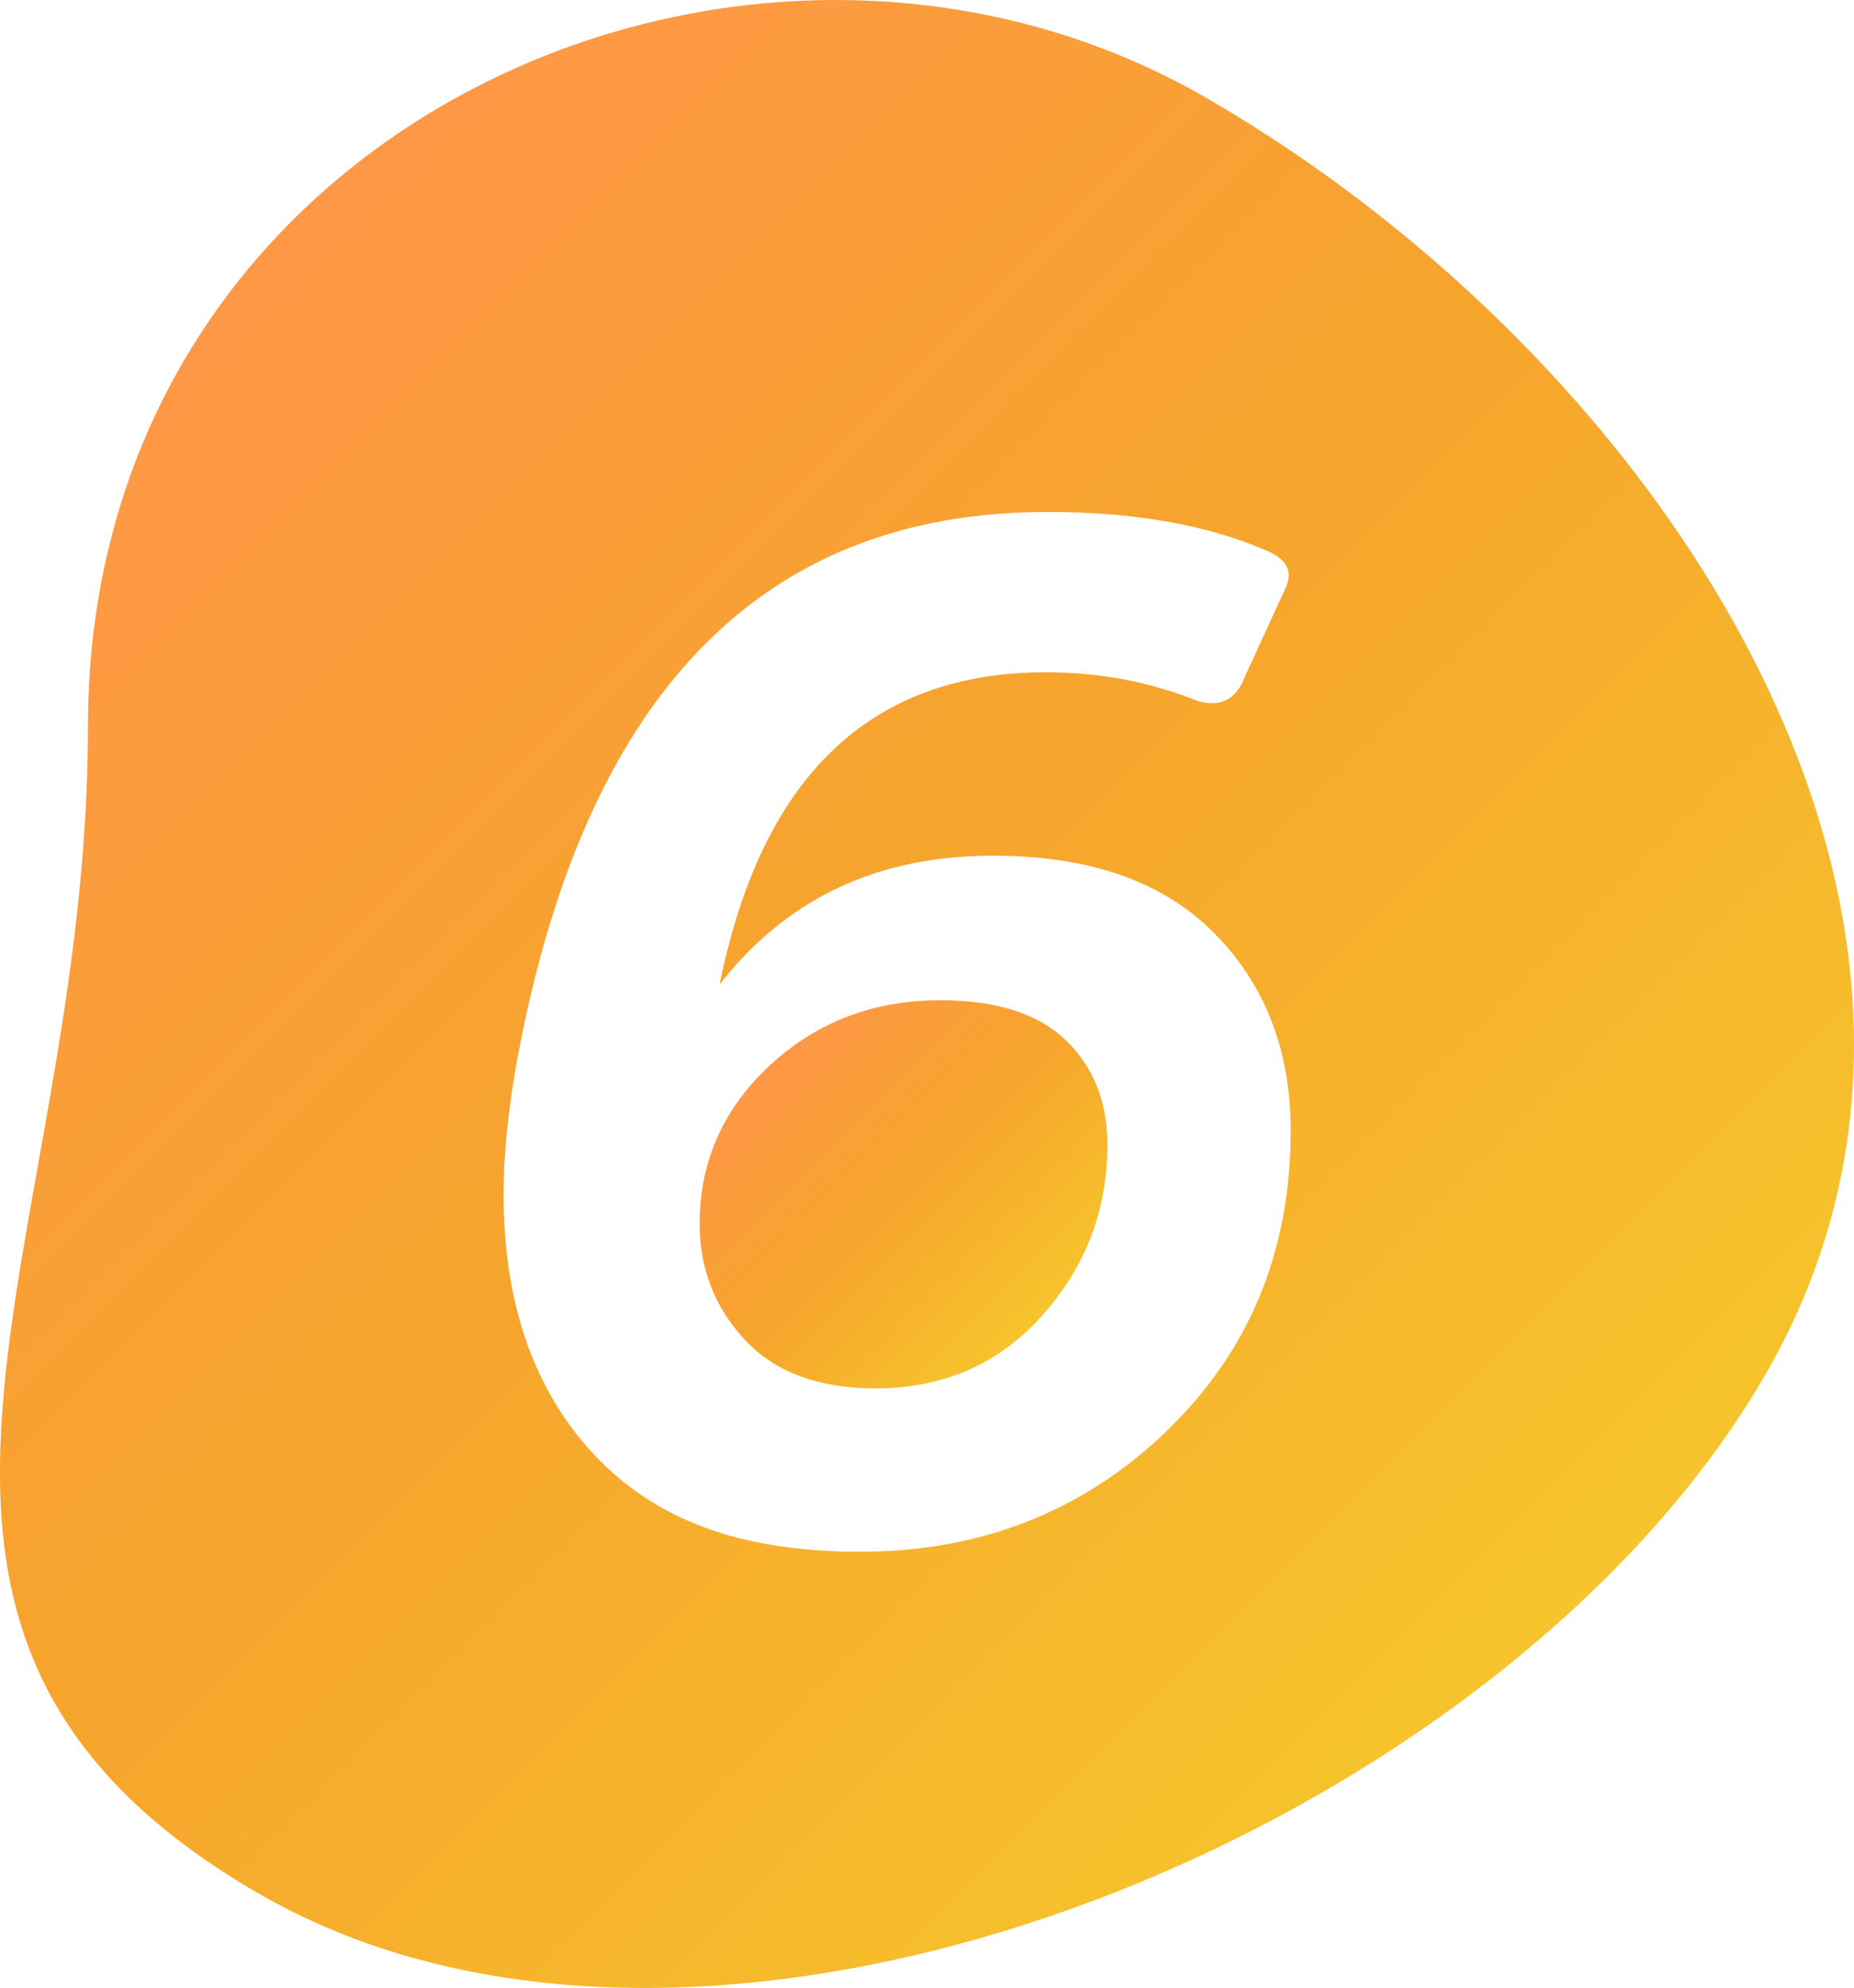
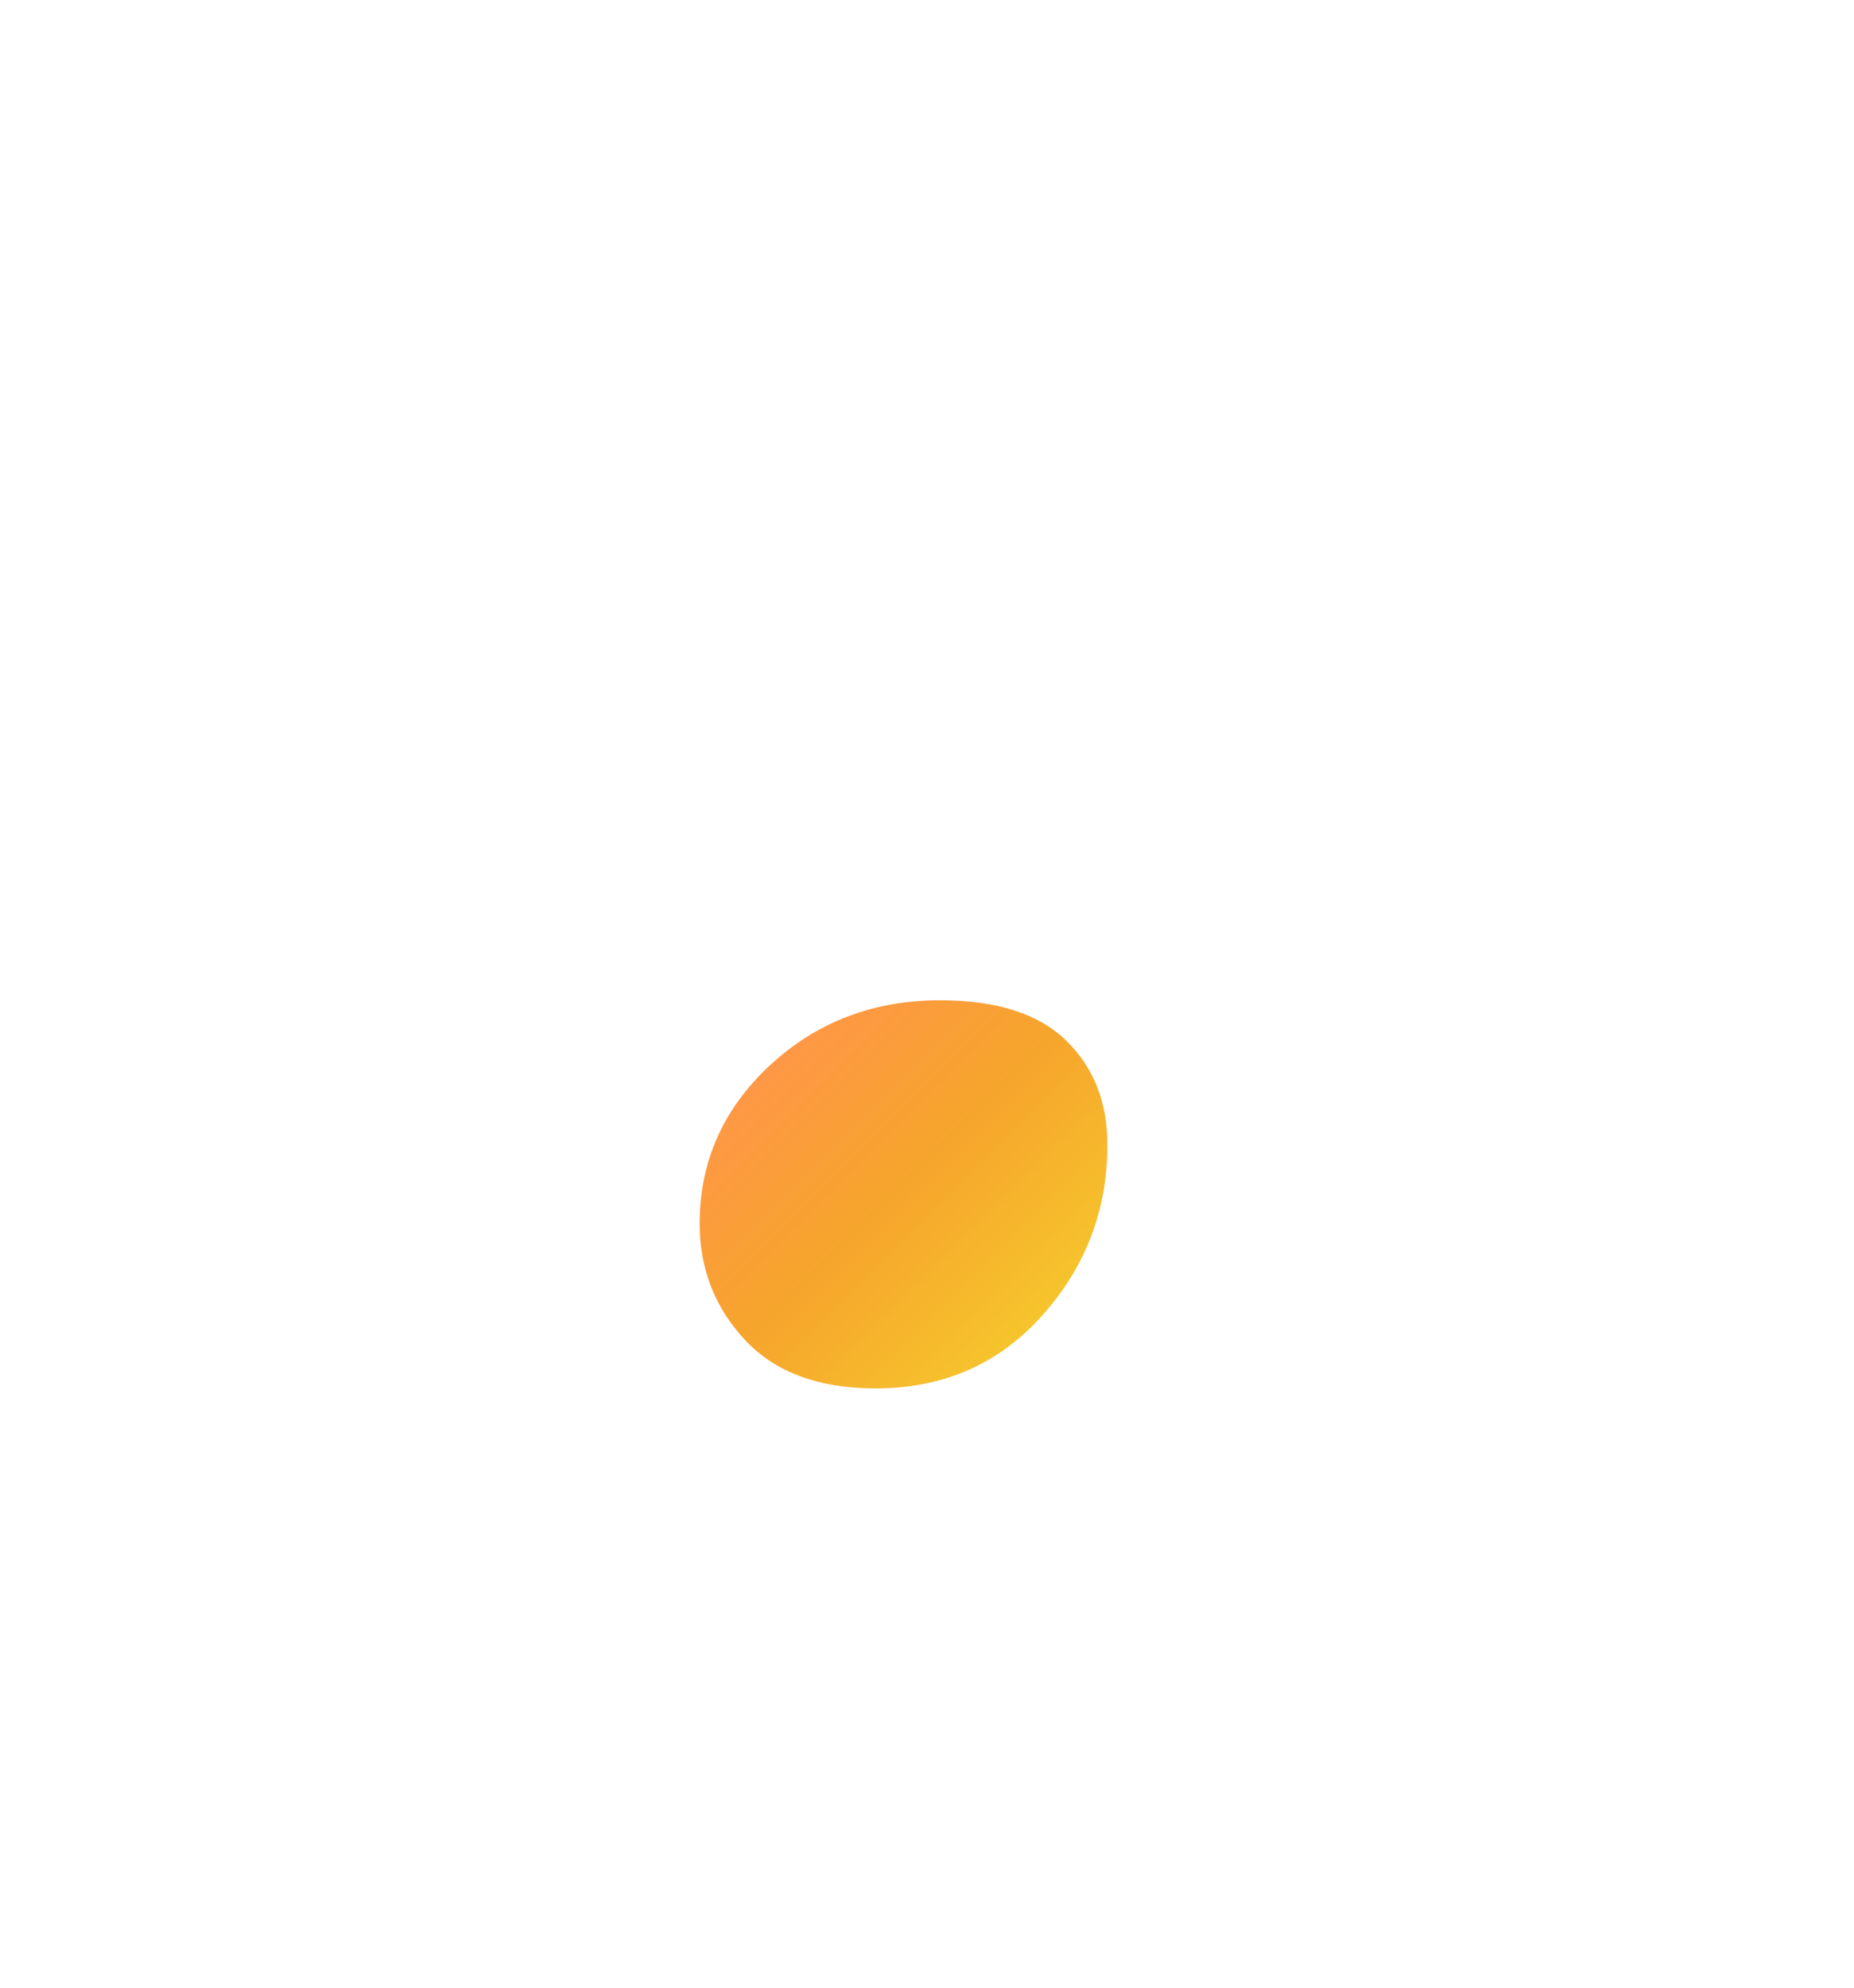
<svg xmlns="http://www.w3.org/2000/svg" xmlns:xlink="http://www.w3.org/1999/xlink" id="_圖層_2" viewBox="0 0 197.97 212.14">
  <defs>
    <style>.cls-1{fill:url(#_未命名漸層_9);}.cls-2{fill:url(#_未命名漸層_9-2);}</style>
    <linearGradient id="_未命名漸層_9" x1="82.78" y1="113.09" x2="110.72" y2="141.03" gradientUnits="userSpaceOnUse">
      <stop offset=".01" stop-color="#ff9846" />
      <stop offset=".17" stop-color="#fb9c3c" />
      <stop offset=".48" stop-color="#f6a52c" />
      <stop offset=".51" stop-color="#f6a62c" />
      <stop offset="1" stop-color="#f6c42c" />
    </linearGradient>
    <linearGradient id="_未命名漸層_9-2" x1="14.34" y1="40.41" x2="156.9" y2="182.98" xlink:href="#_未命名漸層_9" />
  </defs>
  <g id="_圖層_1-2">
    <path class="cls-1" d="m100.39,106.74c-7.13,0-13.19,2.32-18.19,6.95-4.99,4.64-7.49,10.27-7.49,16.89,0,4.79,1.6,8.92,4.81,12.38,3.21,3.46,7.87,5.2,13.98,5.2,7.23,0,13.17-2.6,17.8-7.79,4.64-5.2,6.95-11.26,6.95-18.19,0-4.58-1.48-8.3-4.43-11.16s-7.44-4.28-13.45-4.28Z" />
-     <path class="cls-2" d="m128.82,10.45C80.13-17.69,9.39,13.13,9.39,77.54c0,56.24-30.43,96.4,18.26,124.54,48.7,28.14,132.74-6.73,160.88-55.43,28.14-48.7-11.02-108.07-59.71-136.2Zm-4.36,142.38c-8.92,8.51-19.79,12.76-32.63,12.76s-21.88-3.44-28.35-10.32c-6.47-6.88-9.71-16.17-9.71-27.89,0-3.77.41-8.1,1.22-12.99,7.03-39.84,25.98-59.76,56.85-59.76,9.27,0,17.07,1.38,23.38,4.12,2.24.92,2.9,2.29,1.99,4.13l-4.28,9.32c-.92,2.45-2.6,3.31-5.04,2.6-5.09-2.04-10.49-3.06-16.2-3.06-18.75,0-30.36,11.11-34.85,33.32,7.13-9.17,16.86-13.75,29.19-13.75,10.29,0,18.16,2.75,23.61,8.25,5.45,5.5,8.18,12.53,8.18,21.09,0,12.94-4.46,23.66-13.37,32.17Z" />
  </g>
</svg>